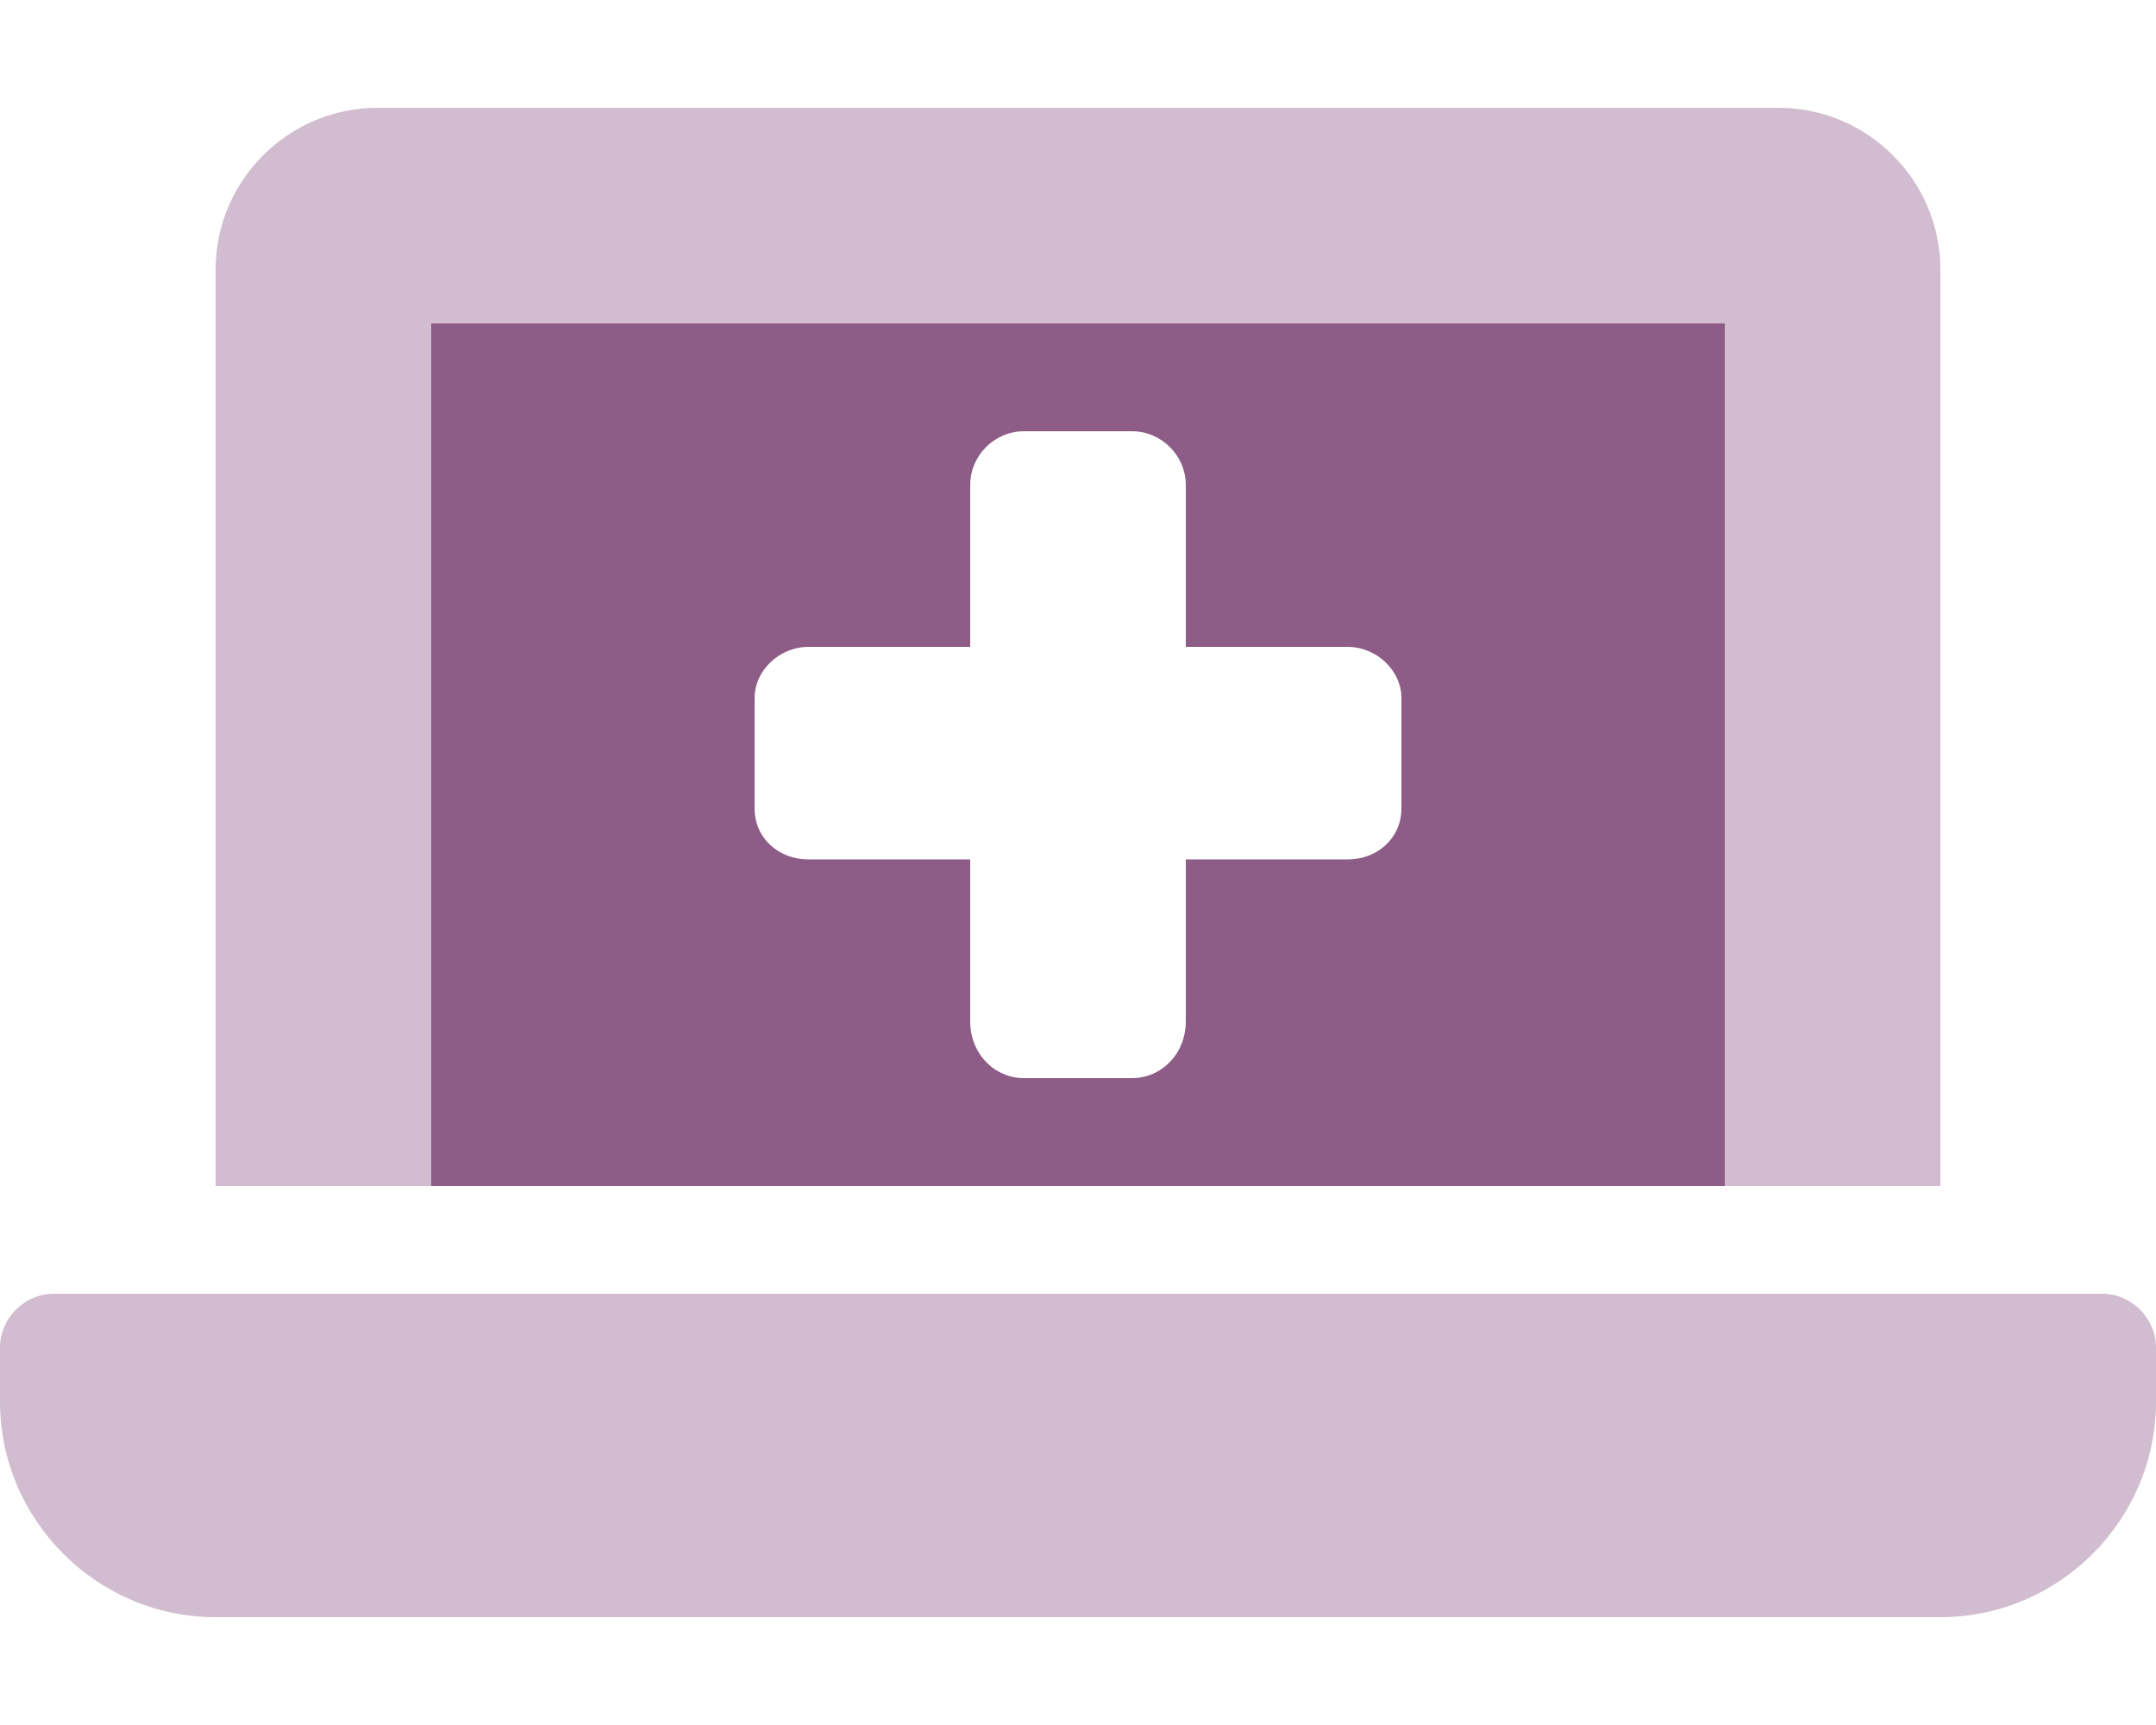
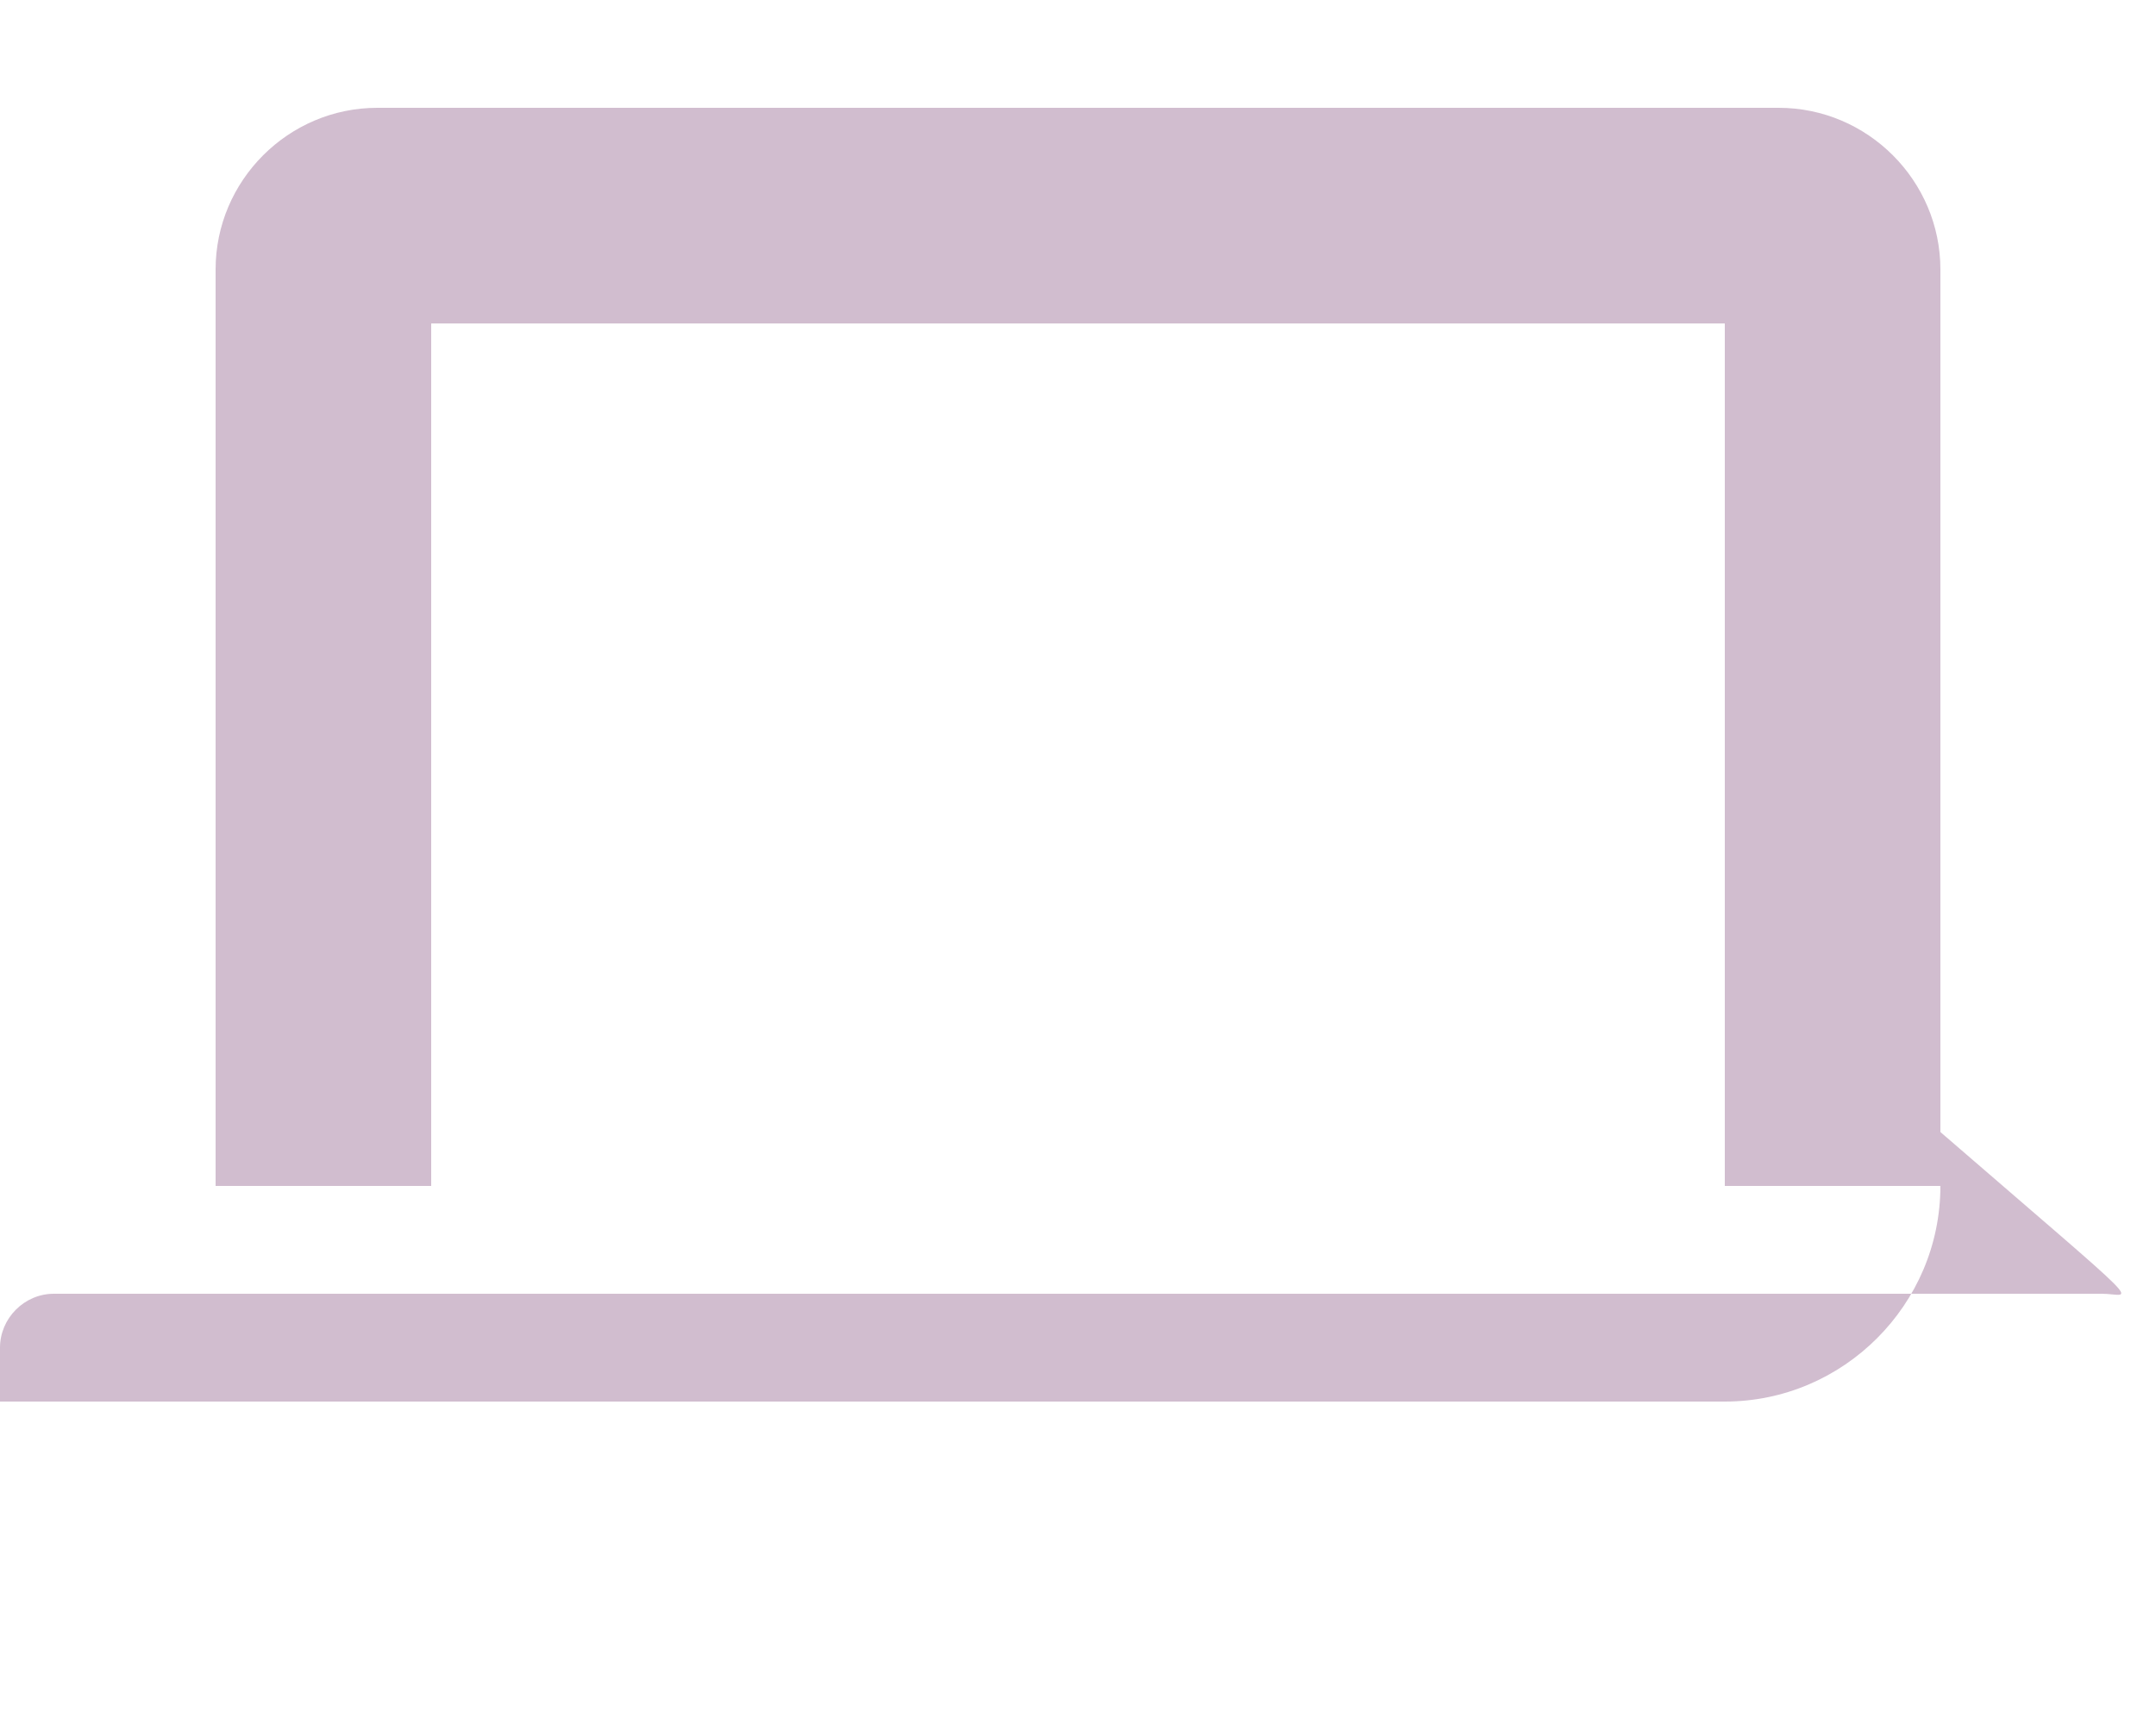
<svg xmlns="http://www.w3.org/2000/svg" version="1.1" id="Layer_1" x="0px" y="0px" viewBox="0 0 640 512" style="enable-background:new 0 0 640 512;" xml:space="preserve">
  <style type="text/css">
	.st0{fill:#8D5C87;}
	.st1{opacity:0.4;fill:#8D5C87;enable-background:new    ;}
</style>
-   <path class="st0" d="M128,96v256h384V96H128z M416,240c0,8.8-7.2,15.1-16,15.1h-48v48c0,9.7-7.2,16.9-16,16.9h-32  c-8.8,0-16-7.2-16-16.9v-48h-48c-8.8,0-16-6.3-16-15.1v-32.9c0-7.9,7.2-15.1,16-15.1h48v-48c0-8.8,7.2-16,16-16h32  c8.8,0,16,7.2,16,16v48h48c8.8,0,16,7.2,16,15.1V240z" />
-   <path class="st1" d="M128,96h384v256h64V80c0-26.4-21.6-48-48-48H112c-26.4,0-48,21.6-48,48v272h64V96z M624,384H16  c-8.8,0-16,7.3-16,16v16c0,35.2,28.8,64,64,64h512c35.2,0,64-28.8,64-64v-16C640,391.3,632.8,384,624,384z" />
+   <path class="st1" d="M128,96h384v256h64V80c0-26.4-21.6-48-48-48H112c-26.4,0-48,21.6-48,48v272h64V96z M624,384H16  c-8.8,0-16,7.3-16,16v16h512c35.2,0,64-28.8,64-64v-16C640,391.3,632.8,384,624,384z" />
</svg>